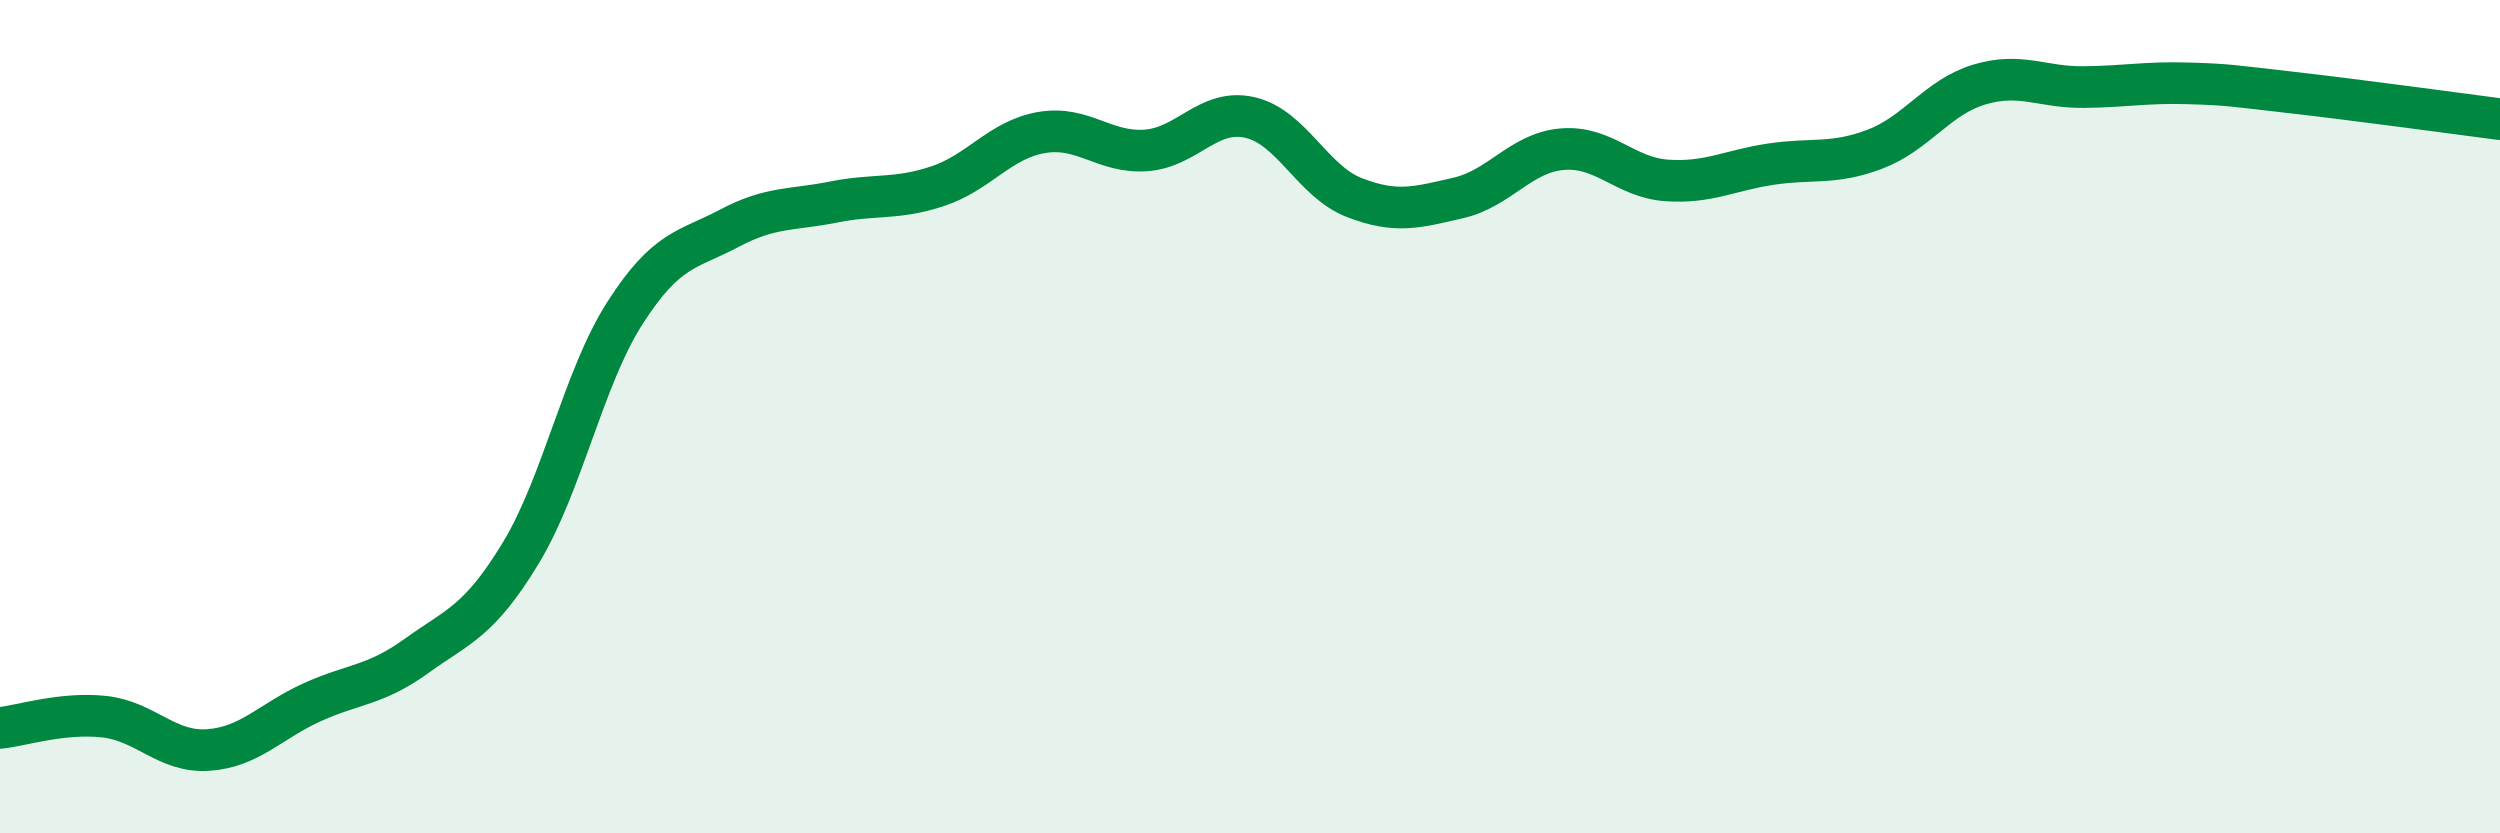
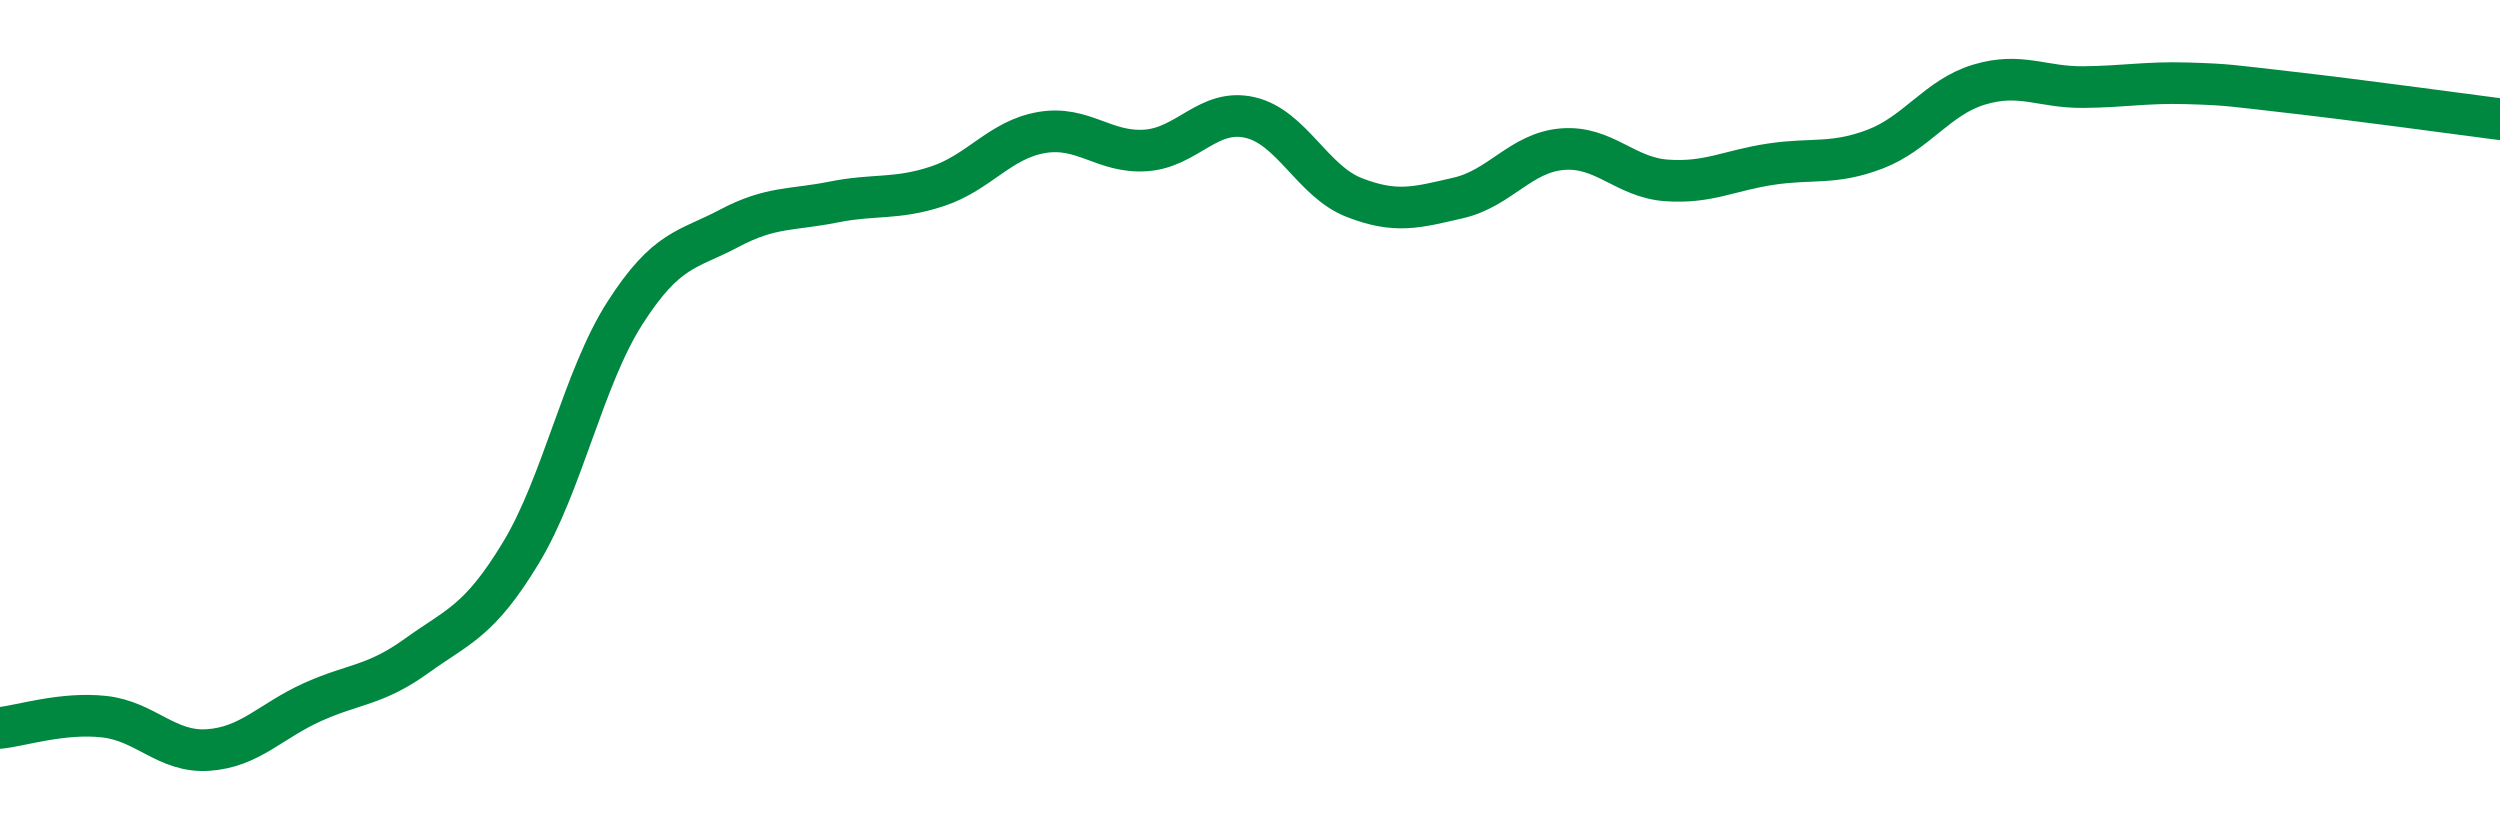
<svg xmlns="http://www.w3.org/2000/svg" width="60" height="20" viewBox="0 0 60 20">
-   <path d="M 0,17.47 C 0.5,17.42 1.5,17.09 2.5,17.2 C 3.5,17.31 4,18.07 5,18 C 6,17.93 6.5,17.3 7.5,16.85 C 8.5,16.4 9,16.46 10,15.74 C 11,15.02 11.5,14.92 12.5,13.27 C 13.5,11.62 14,9.07 15,7.51 C 16,5.95 16.5,6.01 17.5,5.48 C 18.5,4.95 19,5.05 20,4.85 C 21,4.65 21.5,4.8 22.5,4.47 C 23.5,4.14 24,3.35 25,3.18 C 26,3.01 26.5,3.68 27.5,3.61 C 28.5,3.54 29,2.59 30,2.82 C 31,3.05 31.5,4.35 32.5,4.74 C 33.5,5.13 34,4.98 35,4.75 C 36,4.52 36.5,3.66 37.5,3.58 C 38.5,3.5 39,4.26 40,4.33 C 41,4.4 41.5,4.09 42.5,3.94 C 43.5,3.79 44,3.96 45,3.58 C 46,3.2 46.5,2.33 47.5,2.03 C 48.5,1.73 49,2.1 50,2.09 C 51,2.08 51.5,1.97 52.5,2 C 53.5,2.03 53.5,2.05 55,2.22 C 56.5,2.39 59,2.73 60,2.86L60 20L0 20Z" fill="#008740" opacity="0.1" stroke-linecap="round" stroke-linejoin="round" />
  <path d="M 0,17.47 C 0.5,17.42 1.5,17.09 2.5,17.2 C 3.5,17.31 4,18.07 5,18 C 6,17.93 6.5,17.3 7.5,16.85 C 8.5,16.4 9,16.46 10,15.74 C 11,15.02 11.5,14.92 12.5,13.27 C 13.5,11.62 14,9.07 15,7.51 C 16,5.95 16.5,6.01 17.5,5.48 C 18.5,4.95 19,5.05 20,4.85 C 21,4.65 21.5,4.8 22.5,4.47 C 23.5,4.14 24,3.35 25,3.18 C 26,3.01 26.5,3.68 27.5,3.61 C 28.5,3.54 29,2.59 30,2.82 C 31,3.05 31.5,4.35 32.5,4.74 C 33.5,5.13 34,4.98 35,4.75 C 36,4.52 36.5,3.66 37.5,3.58 C 38.5,3.5 39,4.26 40,4.33 C 41,4.4 41.5,4.09 42.5,3.94 C 43.5,3.79 44,3.96 45,3.58 C 46,3.2 46.5,2.33 47.5,2.03 C 48.5,1.73 49,2.1 50,2.09 C 51,2.08 51.5,1.97 52.5,2 C 53.5,2.03 53.5,2.05 55,2.22 C 56.5,2.39 59,2.73 60,2.86" stroke="#008740" stroke-width="1" fill="none" stroke-linecap="round" stroke-linejoin="round" />
</svg>